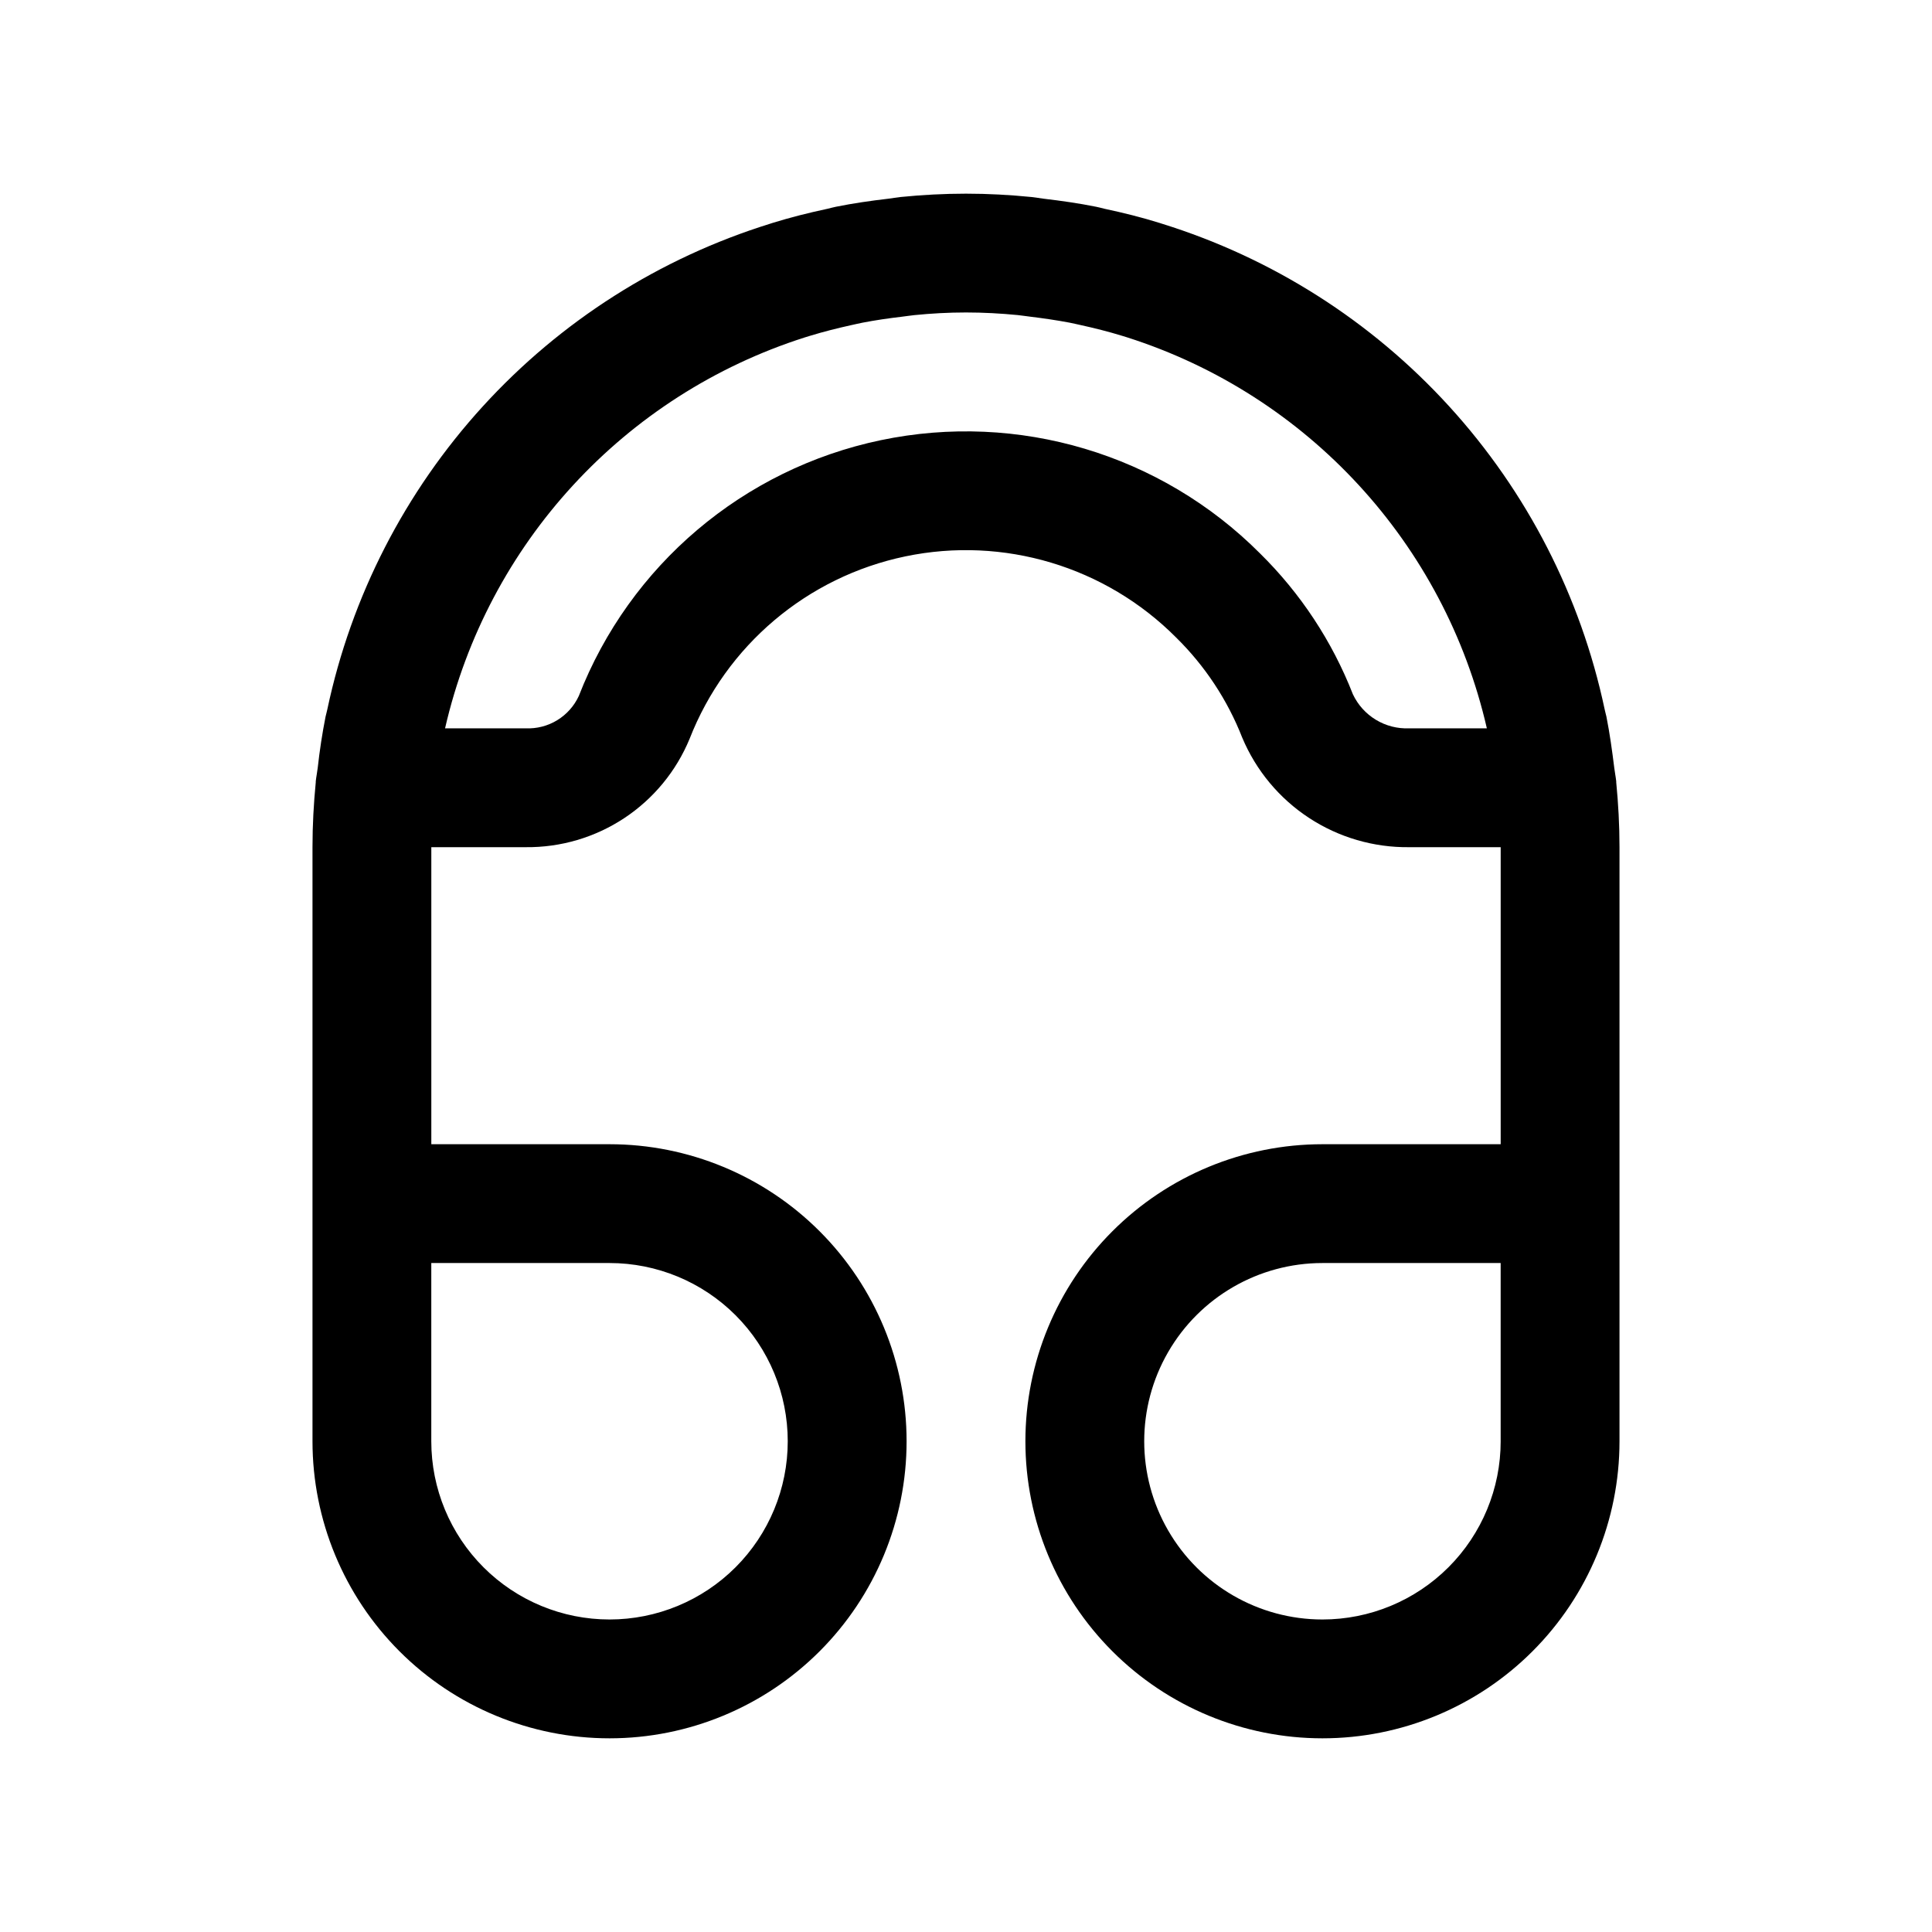
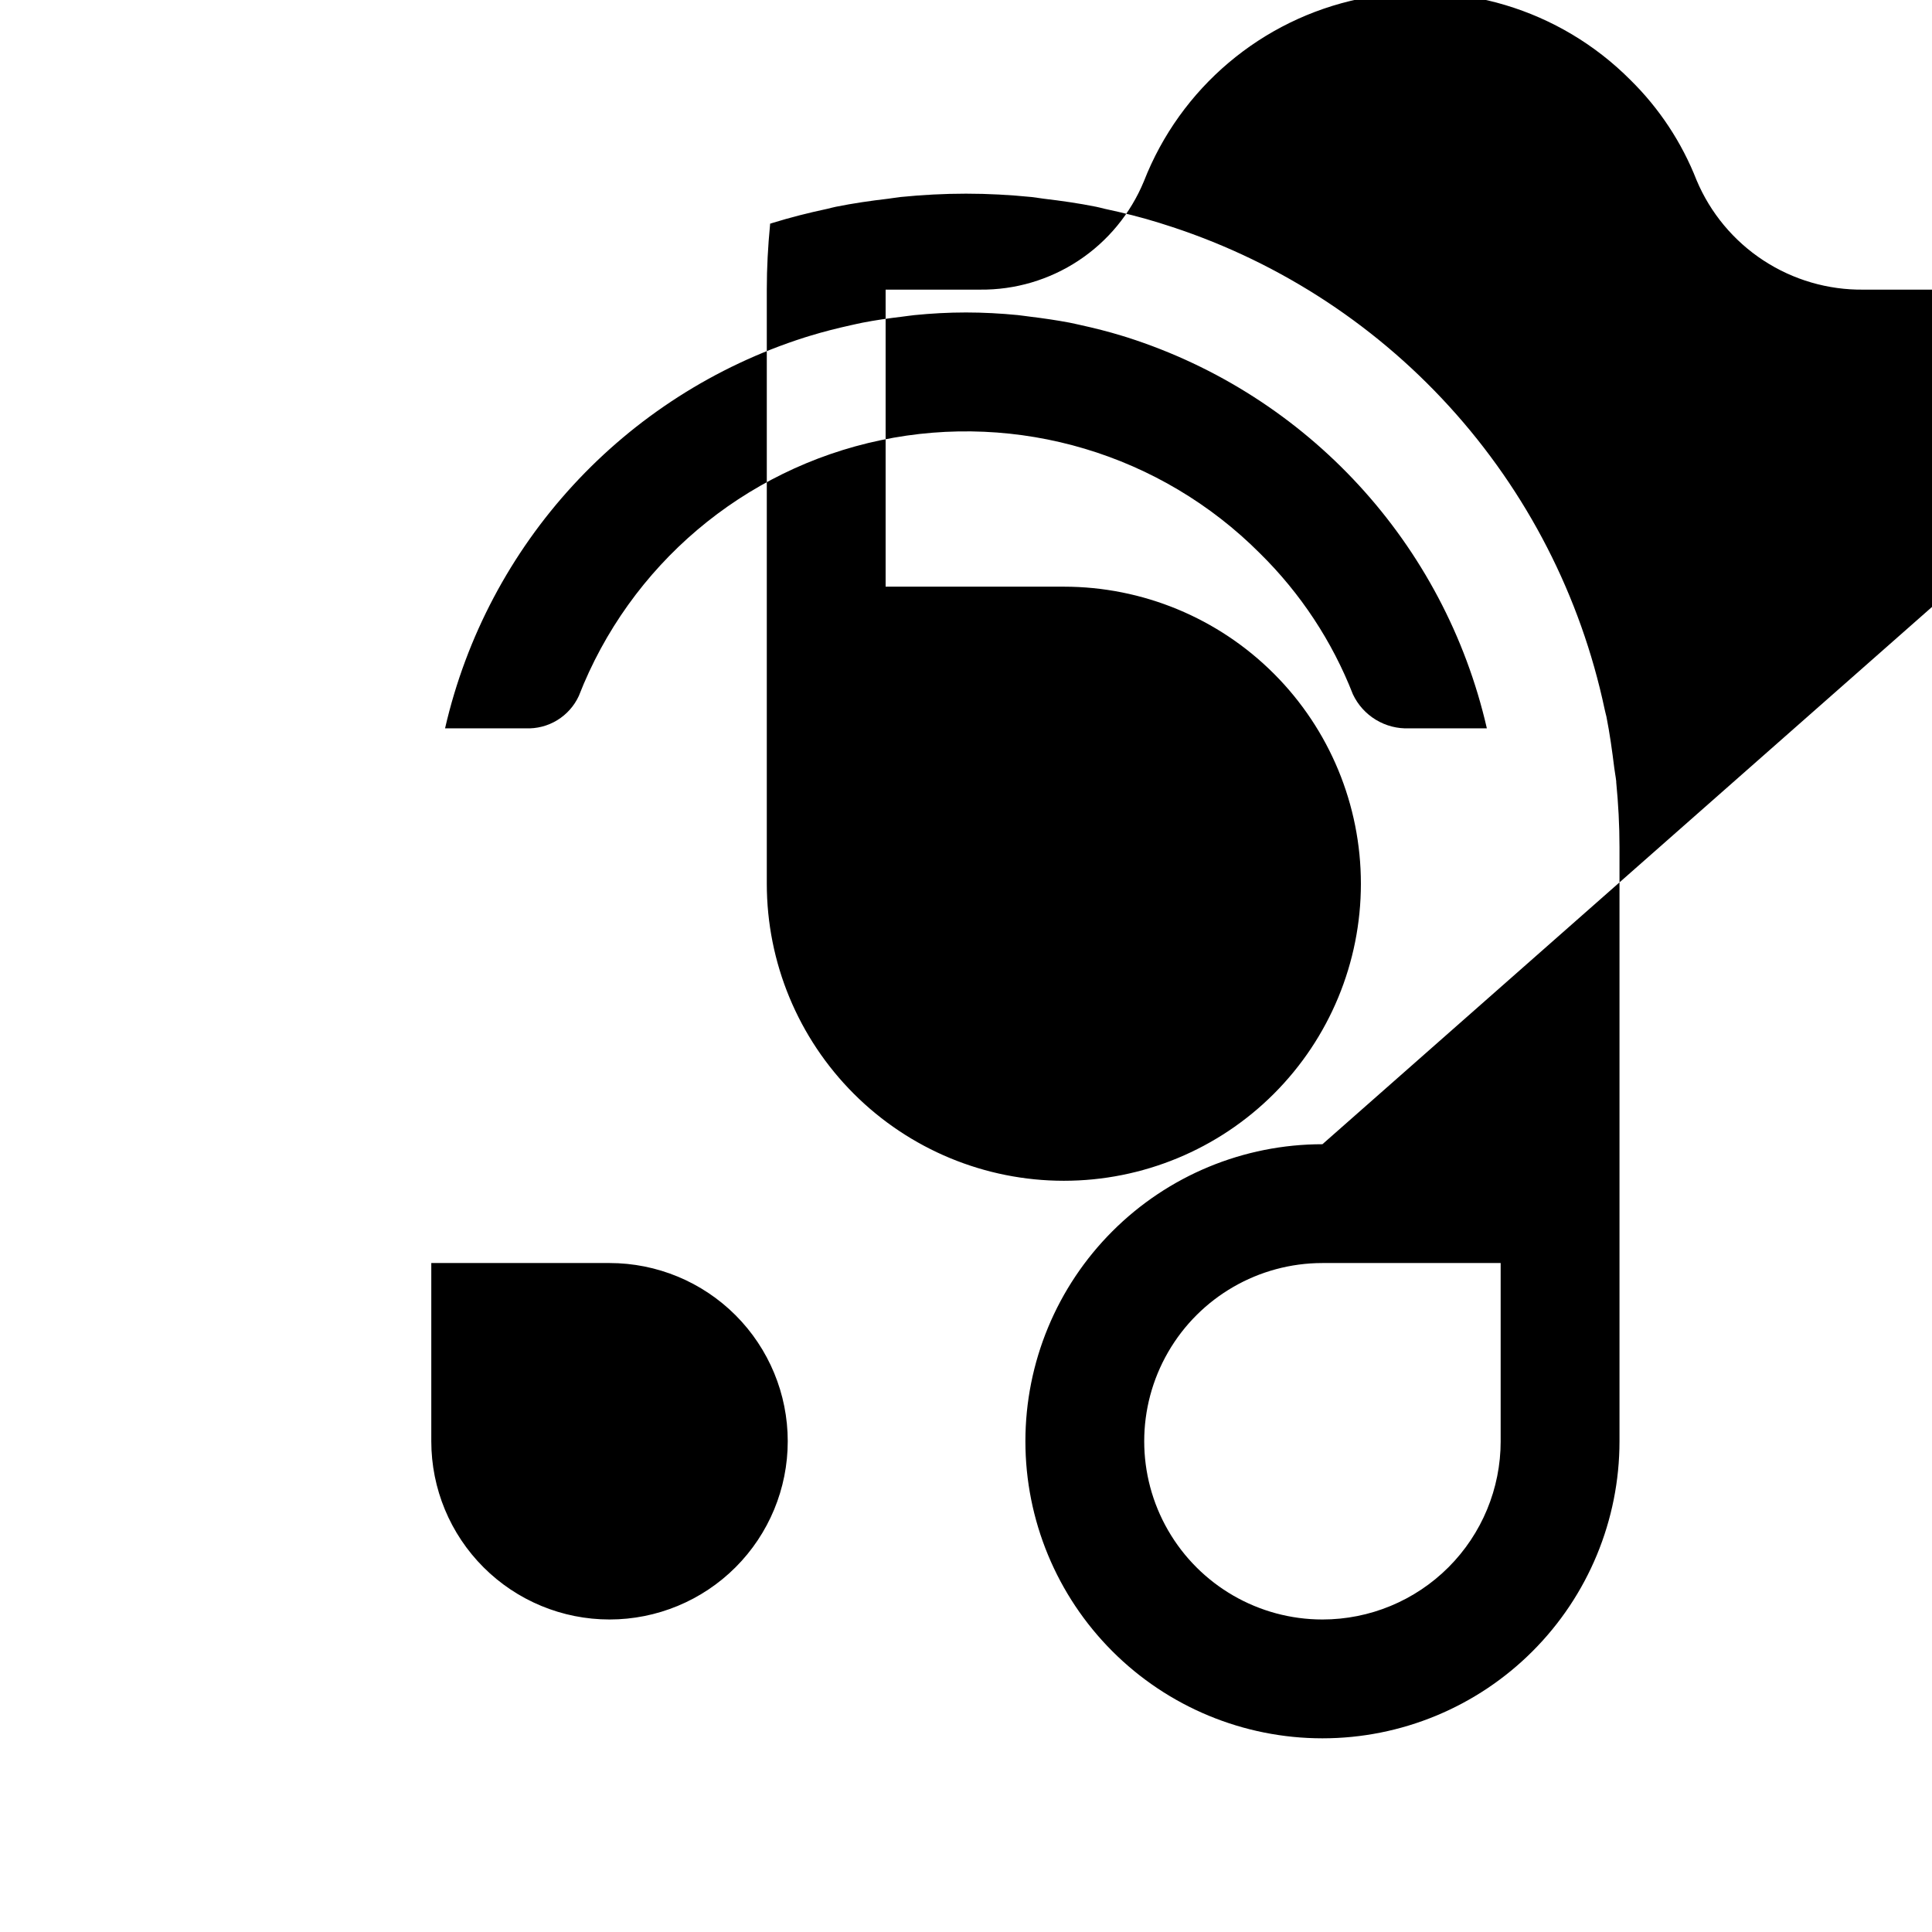
<svg xmlns="http://www.w3.org/2000/svg" fill="#000000" width="800px" height="800px" version="1.1" viewBox="144 144 512 512">
-   <path d="m494.46 447.23c-20.875 0-40.898 8.293-55.66 23.059-14.766 14.762-23.059 34.785-23.059 55.66 0 20.879 8.293 40.902 23.059 55.664 14.762 14.766 34.785 23.059 55.66 23.059 20.879 0 40.902-8.293 55.664-23.059 14.766-14.762 23.059-34.785 23.059-55.664v-157.44c0-5.809-0.316-11.539-0.867-17.207v-0.25c-0.125-1.195-0.379-2.363-0.52-3.574-0.566-4.566-1.195-9.117-2.078-13.57-0.141-0.66-0.348-1.289-0.473-1.953v-0.004c-6.352-29.938-20.566-57.637-41.184-80.25-20.613-22.617-46.887-39.324-76.109-48.41l-0.629-0.203c-4.723-1.48-9.652-2.707-14.609-3.762-0.754-0.172-1.48-0.395-2.234-0.535-4.551-0.914-9.164-1.574-13.824-2.125-1.117-0.125-2.203-0.348-3.305-0.457-5.75-0.57-11.512-0.887-17.352-0.887s-11.602 0.316-17.32 0.883c-1.102 0.109-2.188 0.332-3.305 0.457-4.723 0.551-9.273 1.211-13.824 2.125-0.754 0.141-1.48 0.363-2.234 0.535-4.961 1.055-9.824 2.281-14.609 3.762l-0.629 0.203-0.004 0.004c-29.227 9.078-55.508 25.789-76.129 48.402-20.621 22.613-34.844 50.32-41.195 80.258-0.125 0.66-0.332 1.289-0.473 1.953-0.883 4.457-1.574 9.004-2.078 13.57-0.141 1.211-0.395 2.379-0.52 3.574v0.25c-0.551 5.668-0.867 11.398-0.867 17.211v157.44c0 20.879 8.297 40.902 23.059 55.664 14.762 14.766 34.785 23.059 55.664 23.059s40.898-8.293 55.664-23.059c14.762-14.762 23.055-34.785 23.055-55.664 0-20.875-8.293-40.898-23.055-55.66-14.766-14.766-34.785-23.059-55.664-23.059h-47.234v-78.719h25.02c9.277 0.098 18.371-2.582 26.109-7.699 7.738-5.113 13.77-12.43 17.312-21.004 9.664-24.75 31.18-42.945 57.195-48.363 26.012-5.418 53.004 2.672 71.746 21.504 7.644 7.516 13.617 16.562 17.523 26.543 3.652 8.691 9.812 16.094 17.695 21.262 7.879 5.168 17.121 7.871 26.547 7.758h24.246v78.719zm0 125.95c-16.871 0-32.465-9.004-40.902-23.617-8.438-14.613-8.438-32.617 0-47.23 8.438-14.613 24.031-23.617 40.902-23.617h47.23v47.23h0.004c0 12.527-4.977 24.543-13.836 33.398-8.855 8.859-20.871 13.836-33.398 13.836zm-188.93-94.465c12.527 0 24.539 4.977 33.398 13.832 8.855 8.859 13.832 20.875 13.832 33.398 0 12.527-4.977 24.543-13.832 33.398-8.859 8.859-20.871 13.836-33.398 13.836s-24.543-4.977-33.398-13.836c-8.859-8.855-13.836-20.871-13.836-33.398v-47.23zm211.91-141.7c-3.098 0.129-6.164-0.656-8.816-2.262-2.652-1.605-4.773-3.957-6.094-6.762-5.484-14.035-13.871-26.754-24.609-37.328-26.277-26.344-64.082-37.633-100.5-30.012-36.422 7.625-66.527 33.125-80.035 67.797-1.234 2.664-3.231 4.898-5.734 6.422-2.508 1.527-5.41 2.273-8.34 2.144h-21.367c11.238-48.934 47.457-88.309 95.285-103.58l1.434-0.441c3.606-1.102 7.289-2.031 11.02-2.852 0.961-0.203 1.922-0.441 2.898-0.629 3.418-0.66 6.879-1.164 10.375-1.574 1.117-0.125 2.203-0.316 3.32-0.426 4.519-0.453 9.086-0.707 13.715-0.707s9.195 0.25 13.715 0.691c1.117 0.109 2.203 0.301 3.32 0.426 3.496 0.426 6.957 0.93 10.375 1.574 0.977 0.188 1.938 0.426 2.898 0.629 3.731 0.82 7.414 1.746 11.02 2.852l1.434 0.441h-0.004c47.832 15.277 84.055 54.656 95.285 103.6z" />
+   <path d="m494.46 447.23c-20.875 0-40.898 8.293-55.66 23.059-14.766 14.762-23.059 34.785-23.059 55.66 0 20.879 8.293 40.902 23.059 55.664 14.762 14.766 34.785 23.059 55.66 23.059 20.879 0 40.902-8.293 55.664-23.059 14.766-14.762 23.059-34.785 23.059-55.664v-157.44c0-5.809-0.316-11.539-0.867-17.207v-0.25c-0.125-1.195-0.379-2.363-0.52-3.574-0.566-4.566-1.195-9.117-2.078-13.57-0.141-0.66-0.348-1.289-0.473-1.953v-0.004c-6.352-29.938-20.566-57.637-41.184-80.25-20.613-22.617-46.887-39.324-76.109-48.41l-0.629-0.203c-4.723-1.48-9.652-2.707-14.609-3.762-0.754-0.172-1.48-0.395-2.234-0.535-4.551-0.914-9.164-1.574-13.824-2.125-1.117-0.125-2.203-0.348-3.305-0.457-5.75-0.57-11.512-0.887-17.352-0.887s-11.602 0.316-17.32 0.883c-1.102 0.109-2.188 0.332-3.305 0.457-4.723 0.551-9.273 1.211-13.824 2.125-0.754 0.141-1.48 0.363-2.234 0.535-4.961 1.055-9.824 2.281-14.609 3.762l-0.629 0.203-0.004 0.004v0.25c-0.551 5.668-0.867 11.398-0.867 17.211v157.44c0 20.879 8.297 40.902 23.059 55.664 14.762 14.766 34.785 23.059 55.664 23.059s40.898-8.293 55.664-23.059c14.762-14.762 23.055-34.785 23.055-55.664 0-20.875-8.293-40.898-23.055-55.66-14.766-14.766-34.785-23.059-55.664-23.059h-47.234v-78.719h25.02c9.277 0.098 18.371-2.582 26.109-7.699 7.738-5.113 13.77-12.43 17.312-21.004 9.664-24.75 31.18-42.945 57.195-48.363 26.012-5.418 53.004 2.672 71.746 21.504 7.644 7.516 13.617 16.562 17.523 26.543 3.652 8.691 9.812 16.094 17.695 21.262 7.879 5.168 17.121 7.871 26.547 7.758h24.246v78.719zm0 125.95c-16.871 0-32.465-9.004-40.902-23.617-8.438-14.613-8.438-32.617 0-47.23 8.438-14.613 24.031-23.617 40.902-23.617h47.23v47.23h0.004c0 12.527-4.977 24.543-13.836 33.398-8.855 8.859-20.871 13.836-33.398 13.836zm-188.93-94.465c12.527 0 24.539 4.977 33.398 13.832 8.855 8.859 13.832 20.875 13.832 33.398 0 12.527-4.977 24.543-13.832 33.398-8.859 8.859-20.871 13.836-33.398 13.836s-24.543-4.977-33.398-13.836c-8.859-8.855-13.836-20.871-13.836-33.398v-47.23zm211.91-141.7c-3.098 0.129-6.164-0.656-8.816-2.262-2.652-1.605-4.773-3.957-6.094-6.762-5.484-14.035-13.871-26.754-24.609-37.328-26.277-26.344-64.082-37.633-100.5-30.012-36.422 7.625-66.527 33.125-80.035 67.797-1.234 2.664-3.231 4.898-5.734 6.422-2.508 1.527-5.41 2.273-8.34 2.144h-21.367c11.238-48.934 47.457-88.309 95.285-103.58l1.434-0.441c3.606-1.102 7.289-2.031 11.02-2.852 0.961-0.203 1.922-0.441 2.898-0.629 3.418-0.66 6.879-1.164 10.375-1.574 1.117-0.125 2.203-0.316 3.32-0.426 4.519-0.453 9.086-0.707 13.715-0.707s9.195 0.25 13.715 0.691c1.117 0.109 2.203 0.301 3.32 0.426 3.496 0.426 6.957 0.93 10.375 1.574 0.977 0.188 1.938 0.426 2.898 0.629 3.731 0.82 7.414 1.746 11.02 2.852l1.434 0.441h-0.004c47.832 15.277 84.055 54.656 95.285 103.6z" />
</svg>